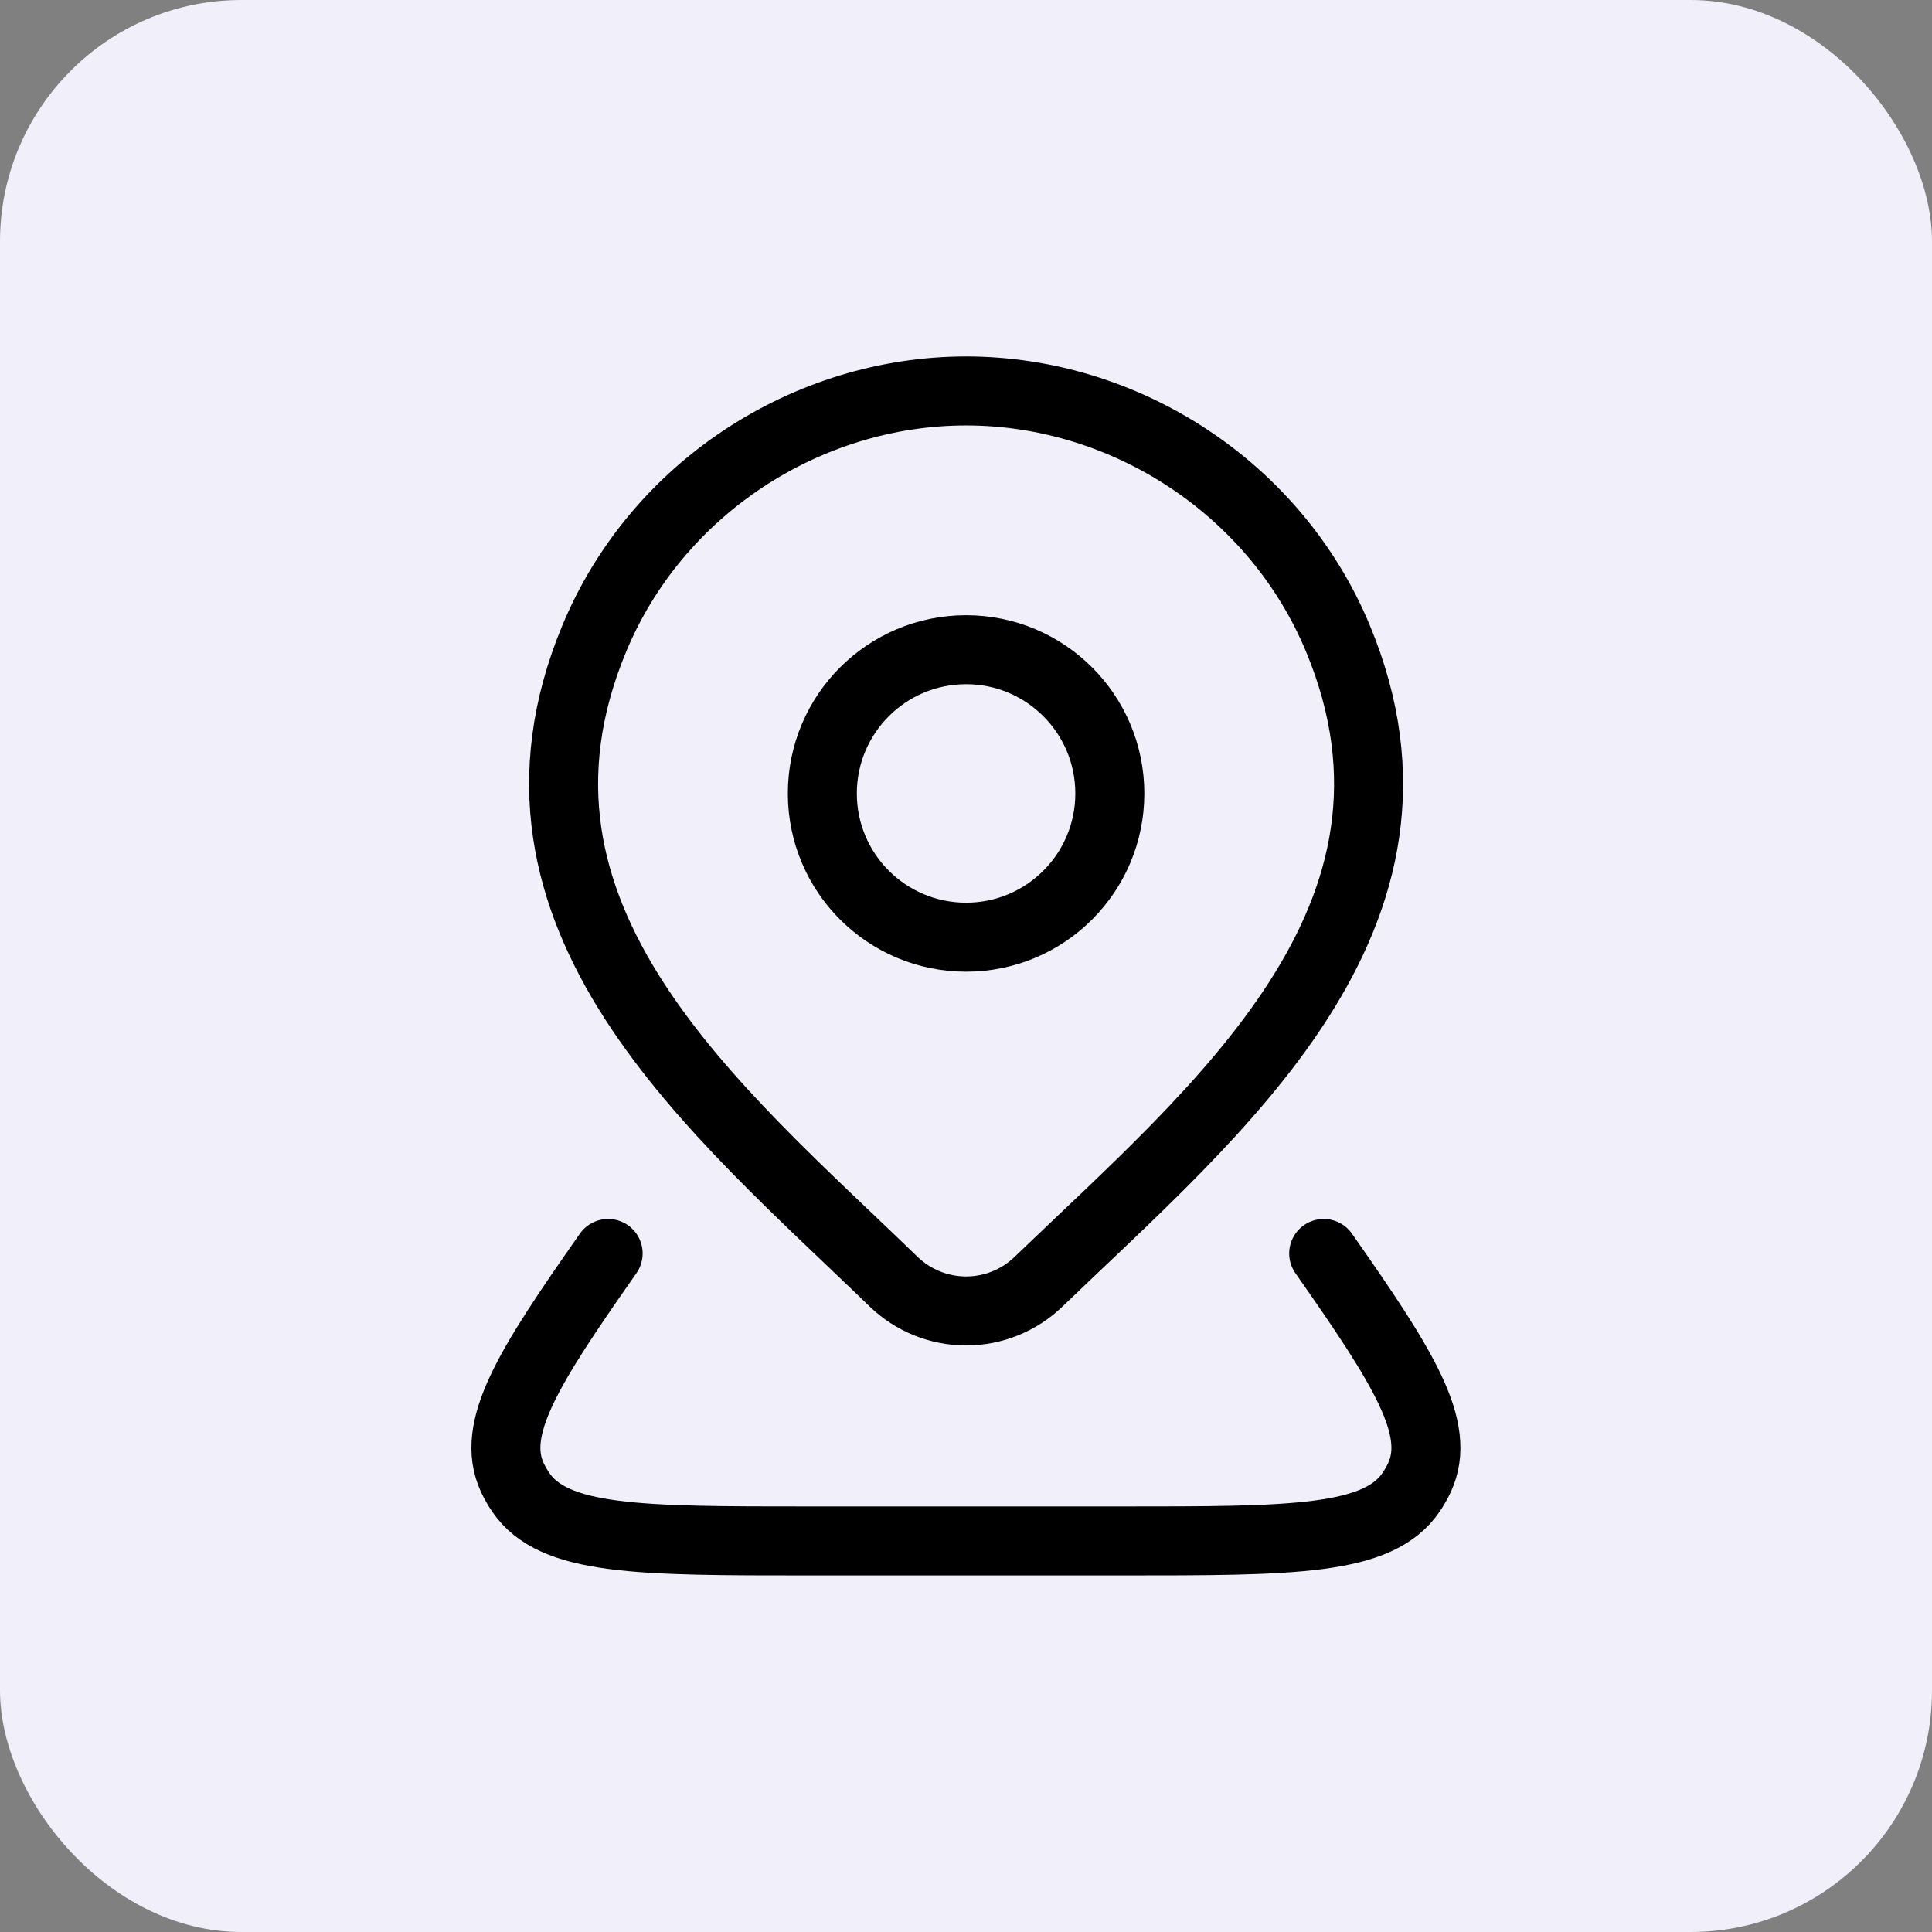
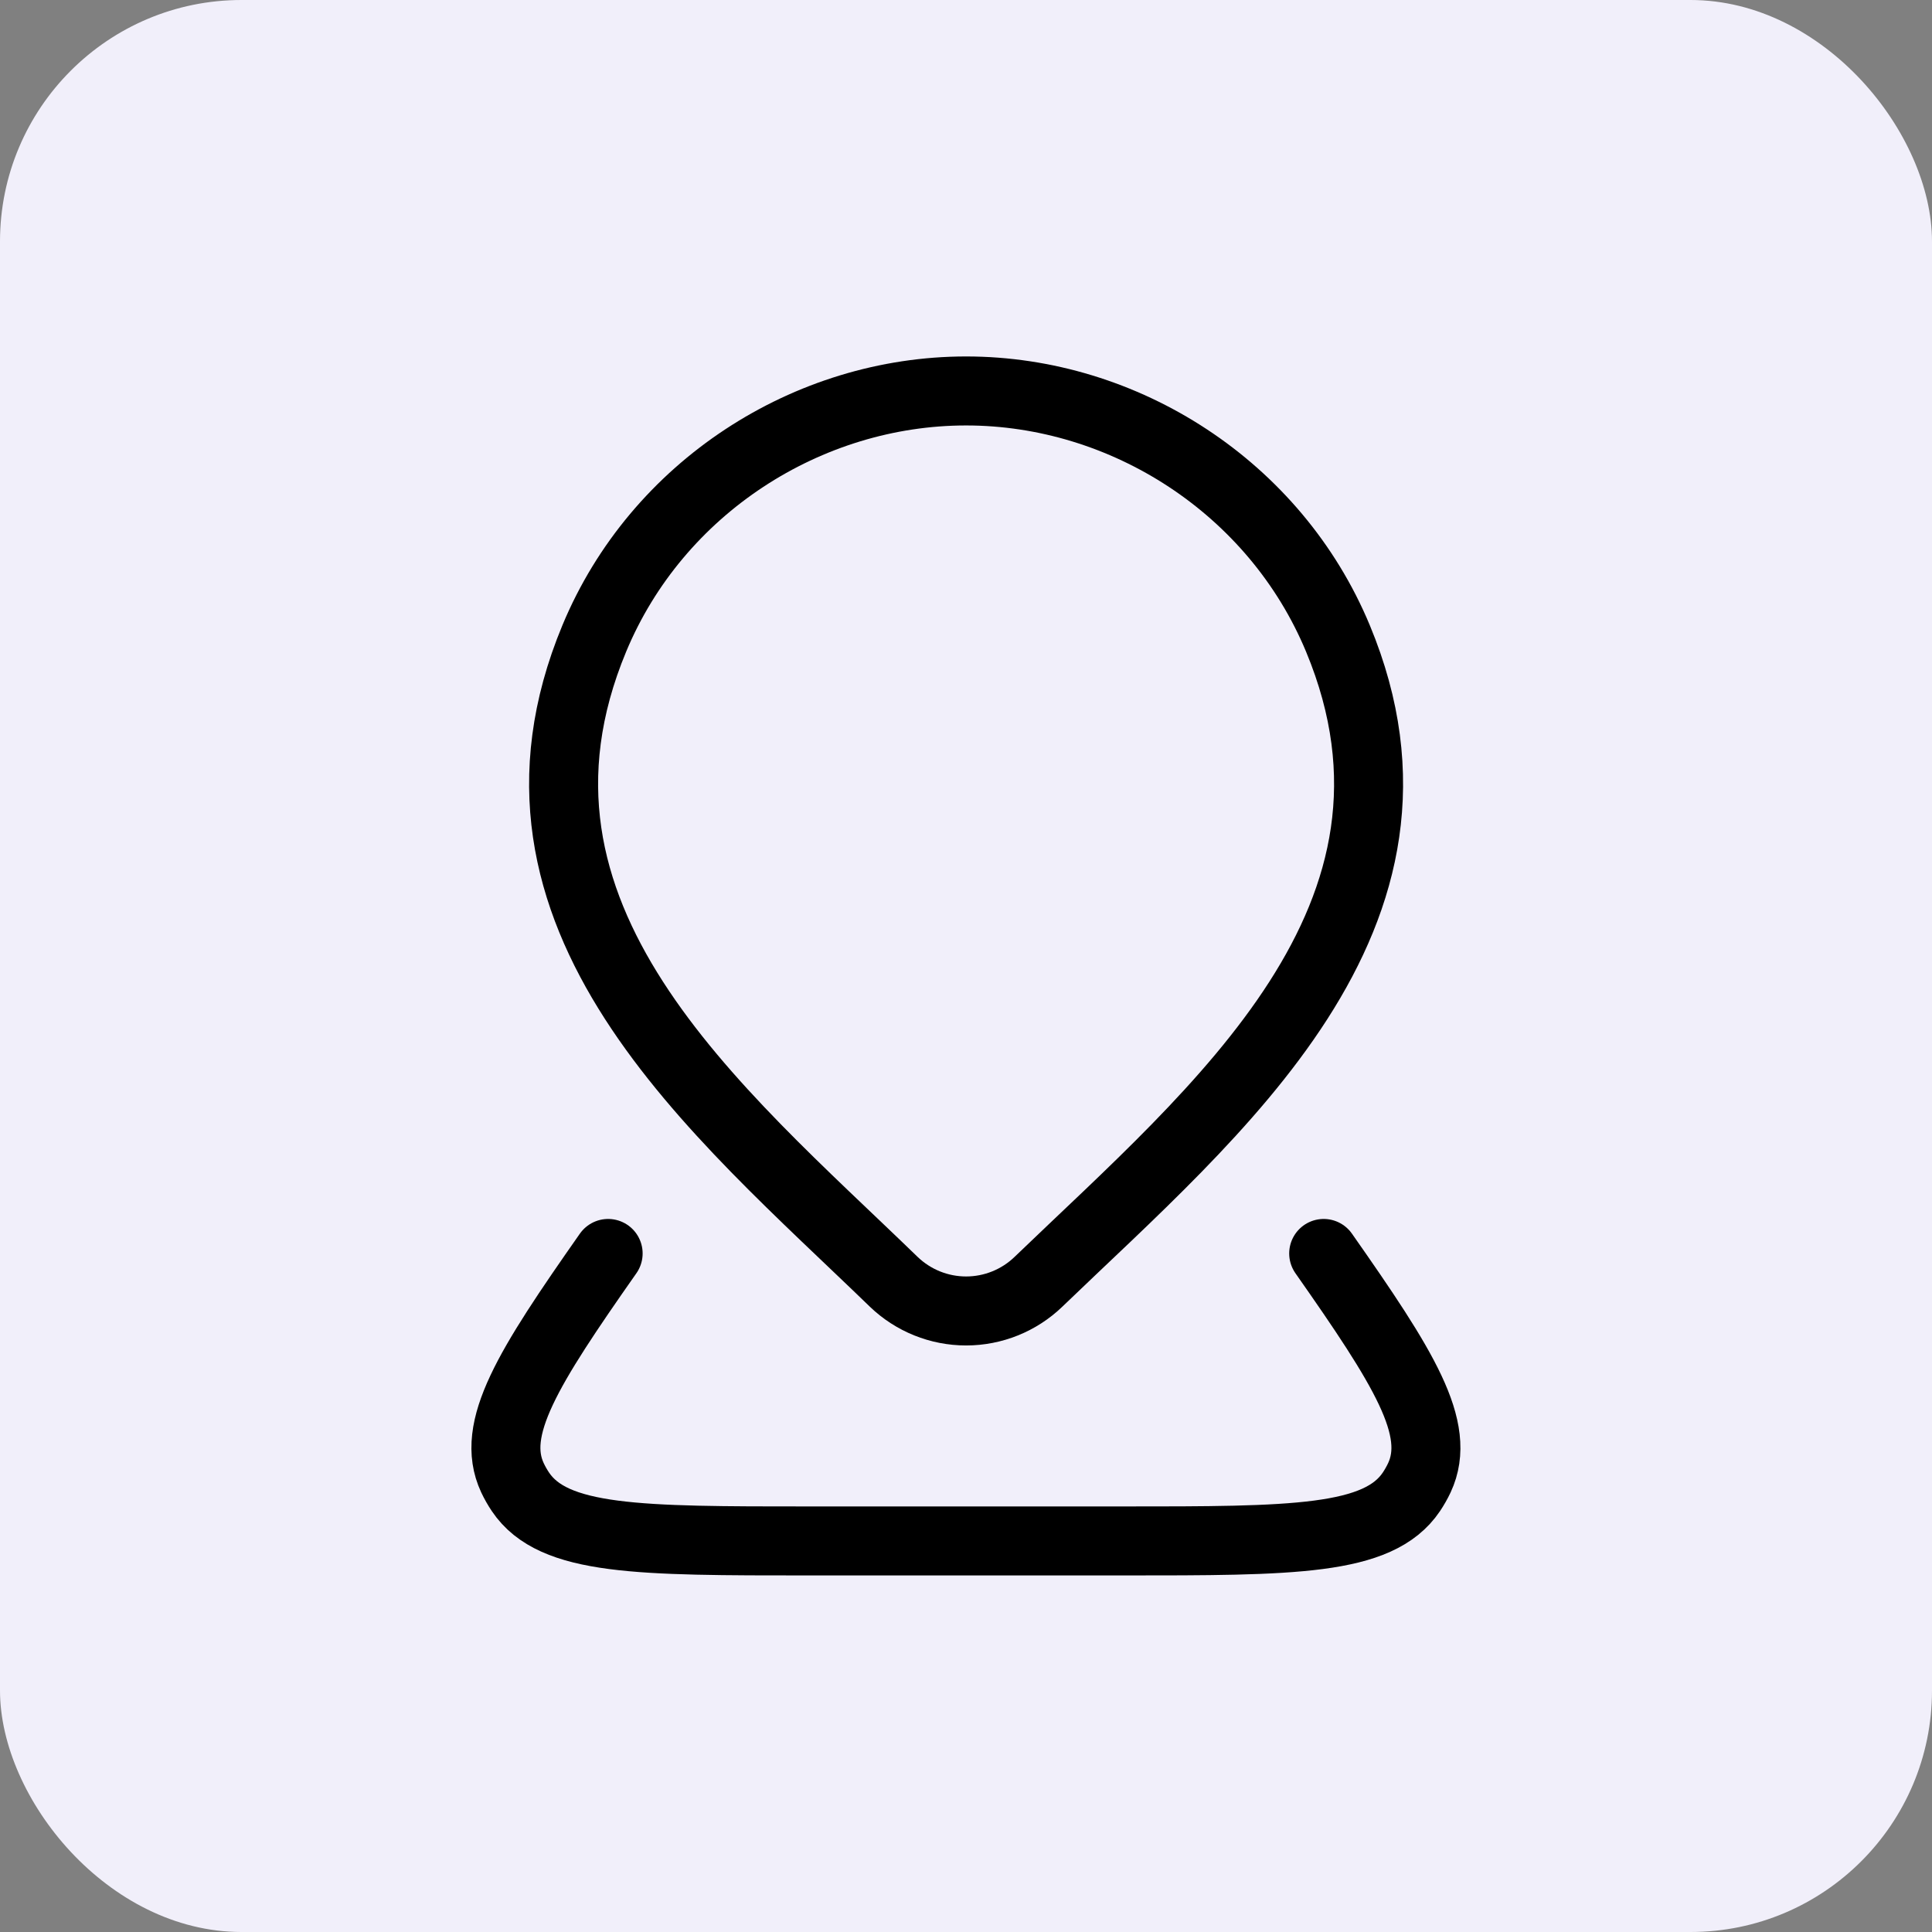
<svg xmlns="http://www.w3.org/2000/svg" width="56" height="56" viewBox="0 0 56 56" fill="none">
  <rect x="0" y="0" width="56" height="56" fill="#808080" stroke="none" />
  <rect width="56" height="56" rx="7" fill="#F1EFFA" />
-   <path d="M32.169 22.999C32.169 25.3 30.304 27.165 28.003 27.165C25.701 27.165 23.836 25.3 23.836 22.999C23.836 20.698 25.701 18.832 28.003 18.832C30.304 18.832 32.169 20.698 32.169 22.999Z" stroke="black" stroke-width="2" />
  <path d="M38.368 36.332C40.692 39.646 41.804 41.411 41.142 42.832C41.075 42.974 40.997 43.112 40.909 43.243C39.951 44.665 37.477 44.665 32.527 44.665H23.468C18.518 44.665 16.044 44.665 15.086 43.243C14.998 43.112 14.92 42.974 14.853 42.832C14.191 41.411 15.303 39.646 17.627 36.332" stroke="black" stroke-width="2" stroke-linecap="round" stroke-linejoin="round" />
  <path d="M30.098 37.155C29.536 37.696 28.785 37.999 28.003 37.999C27.221 37.999 26.47 37.696 25.907 37.155C20.76 32.167 13.861 26.595 17.226 18.505C19.044 14.131 23.411 11.332 28.003 11.332C32.595 11.332 36.961 14.131 38.78 18.505C42.14 26.584 35.259 32.184 30.098 37.155Z" stroke="black" stroke-width="2" />
</svg>